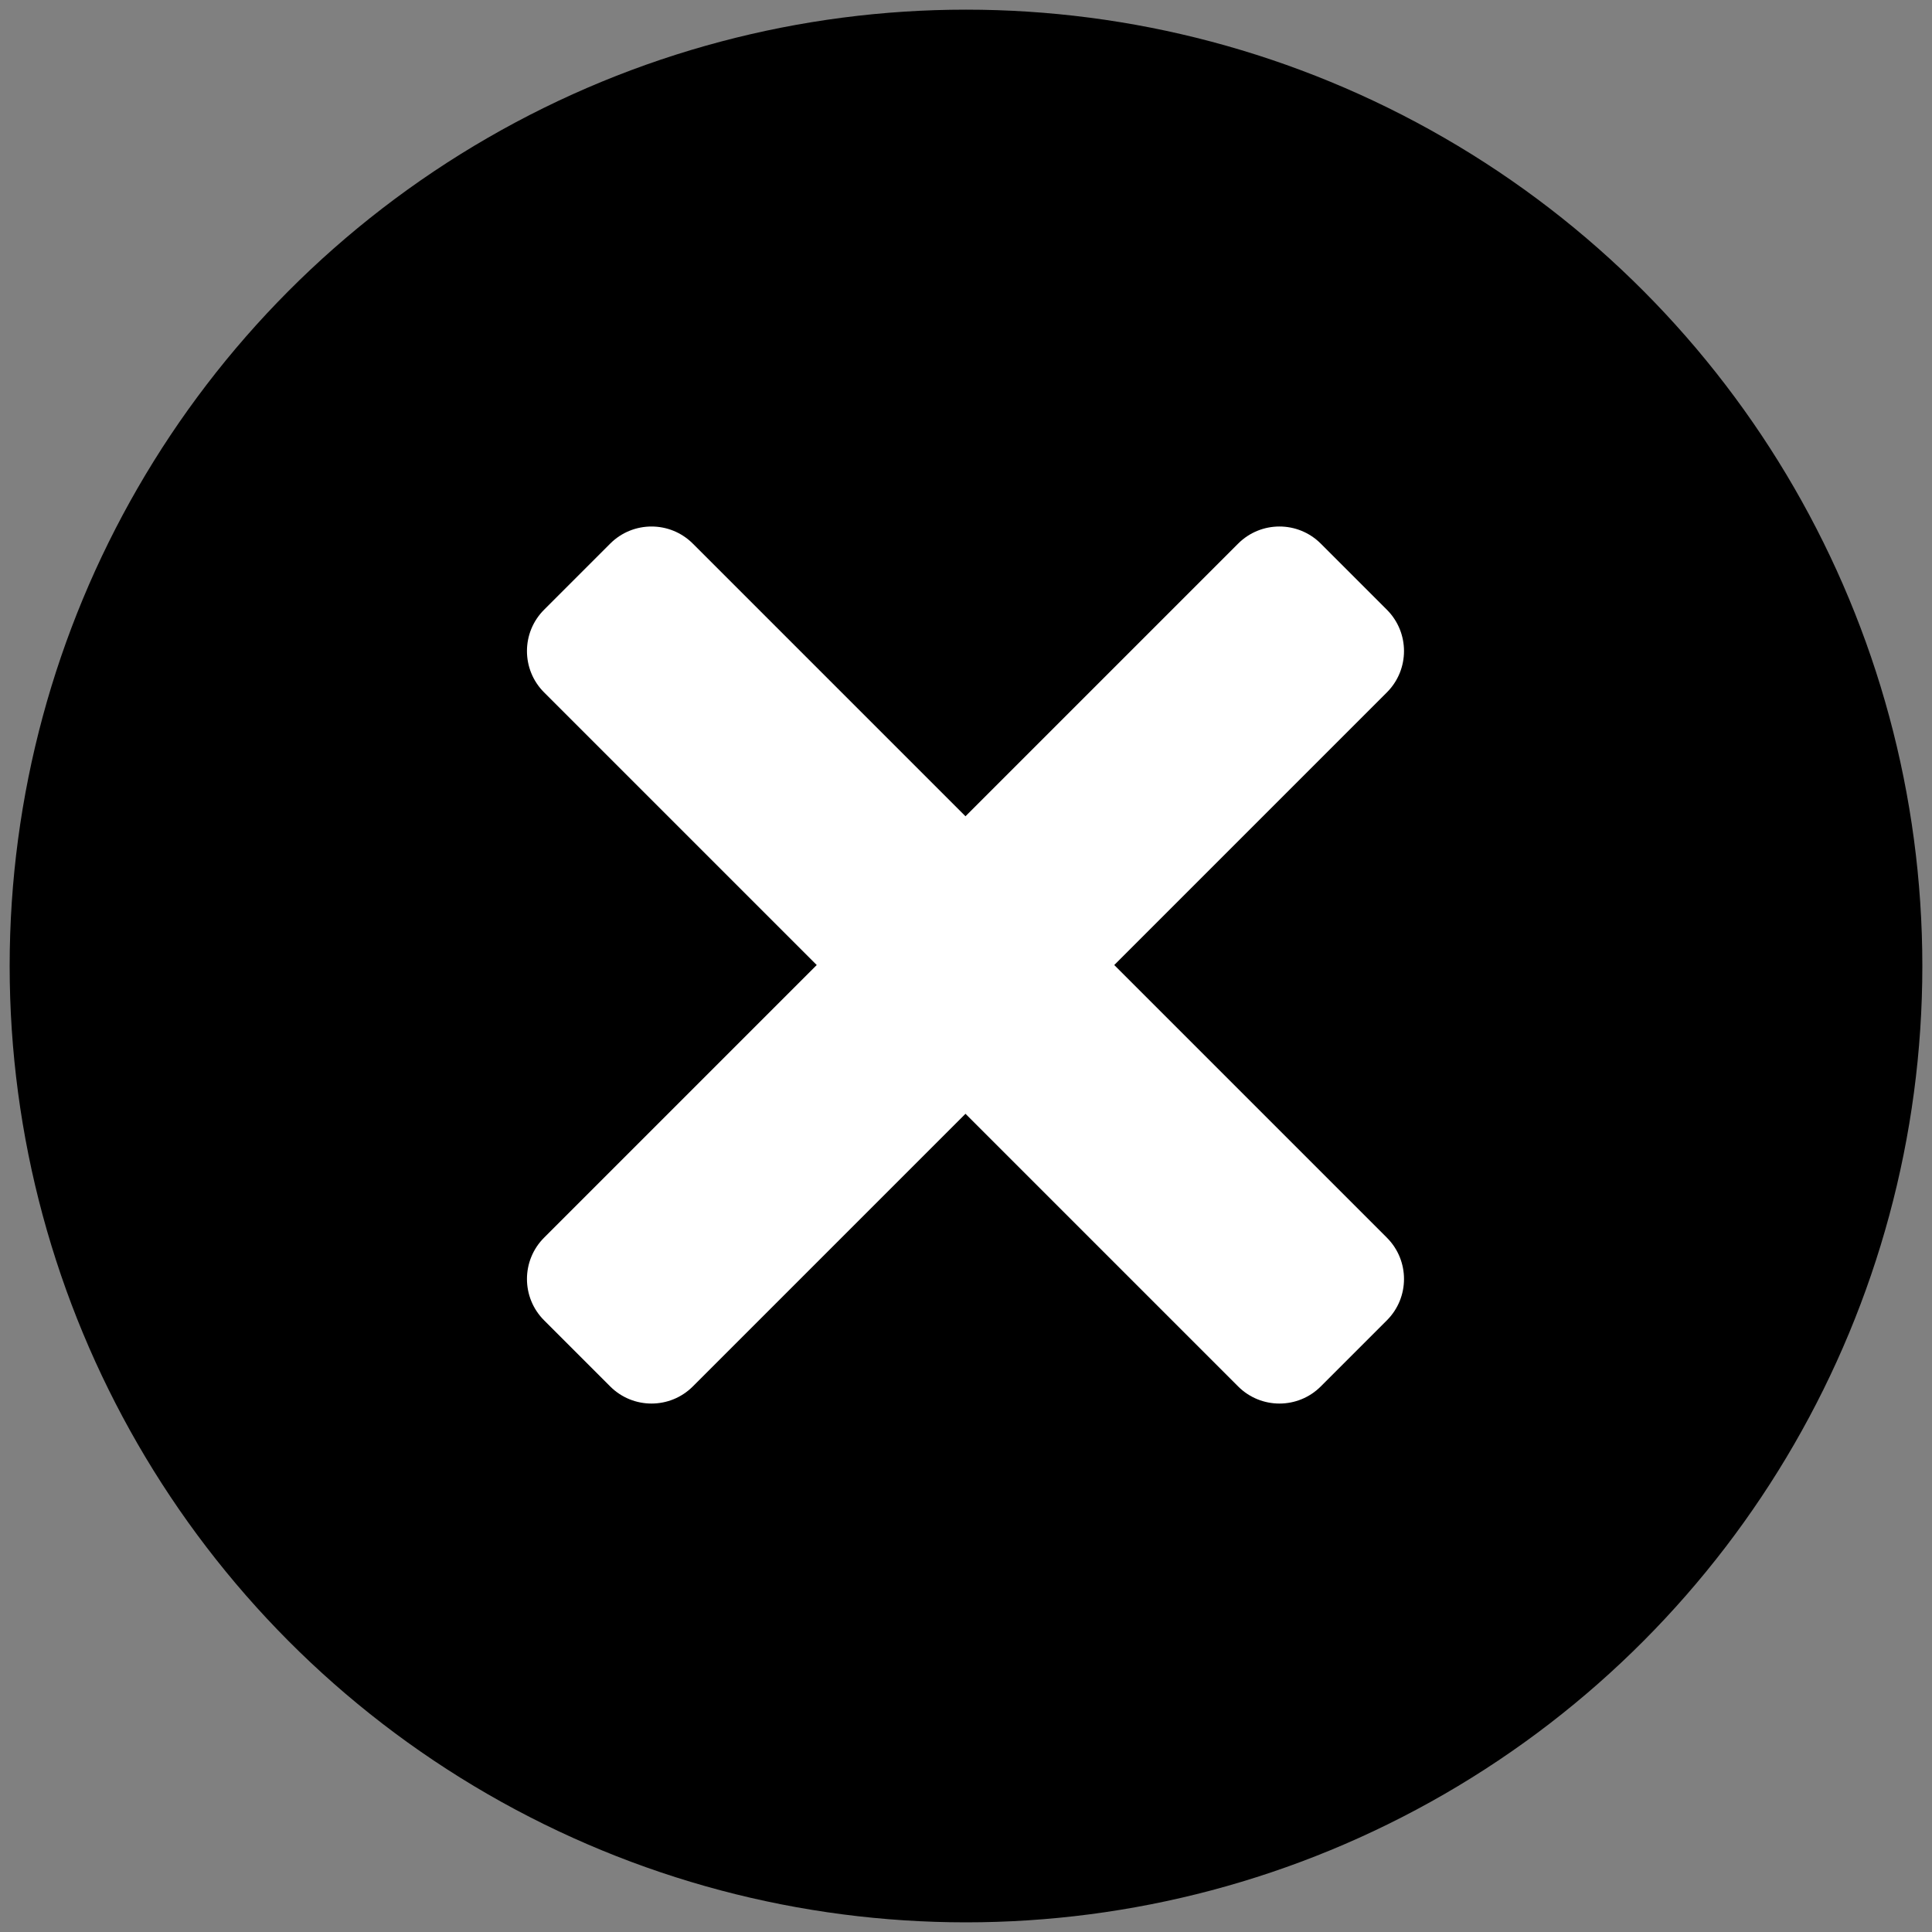
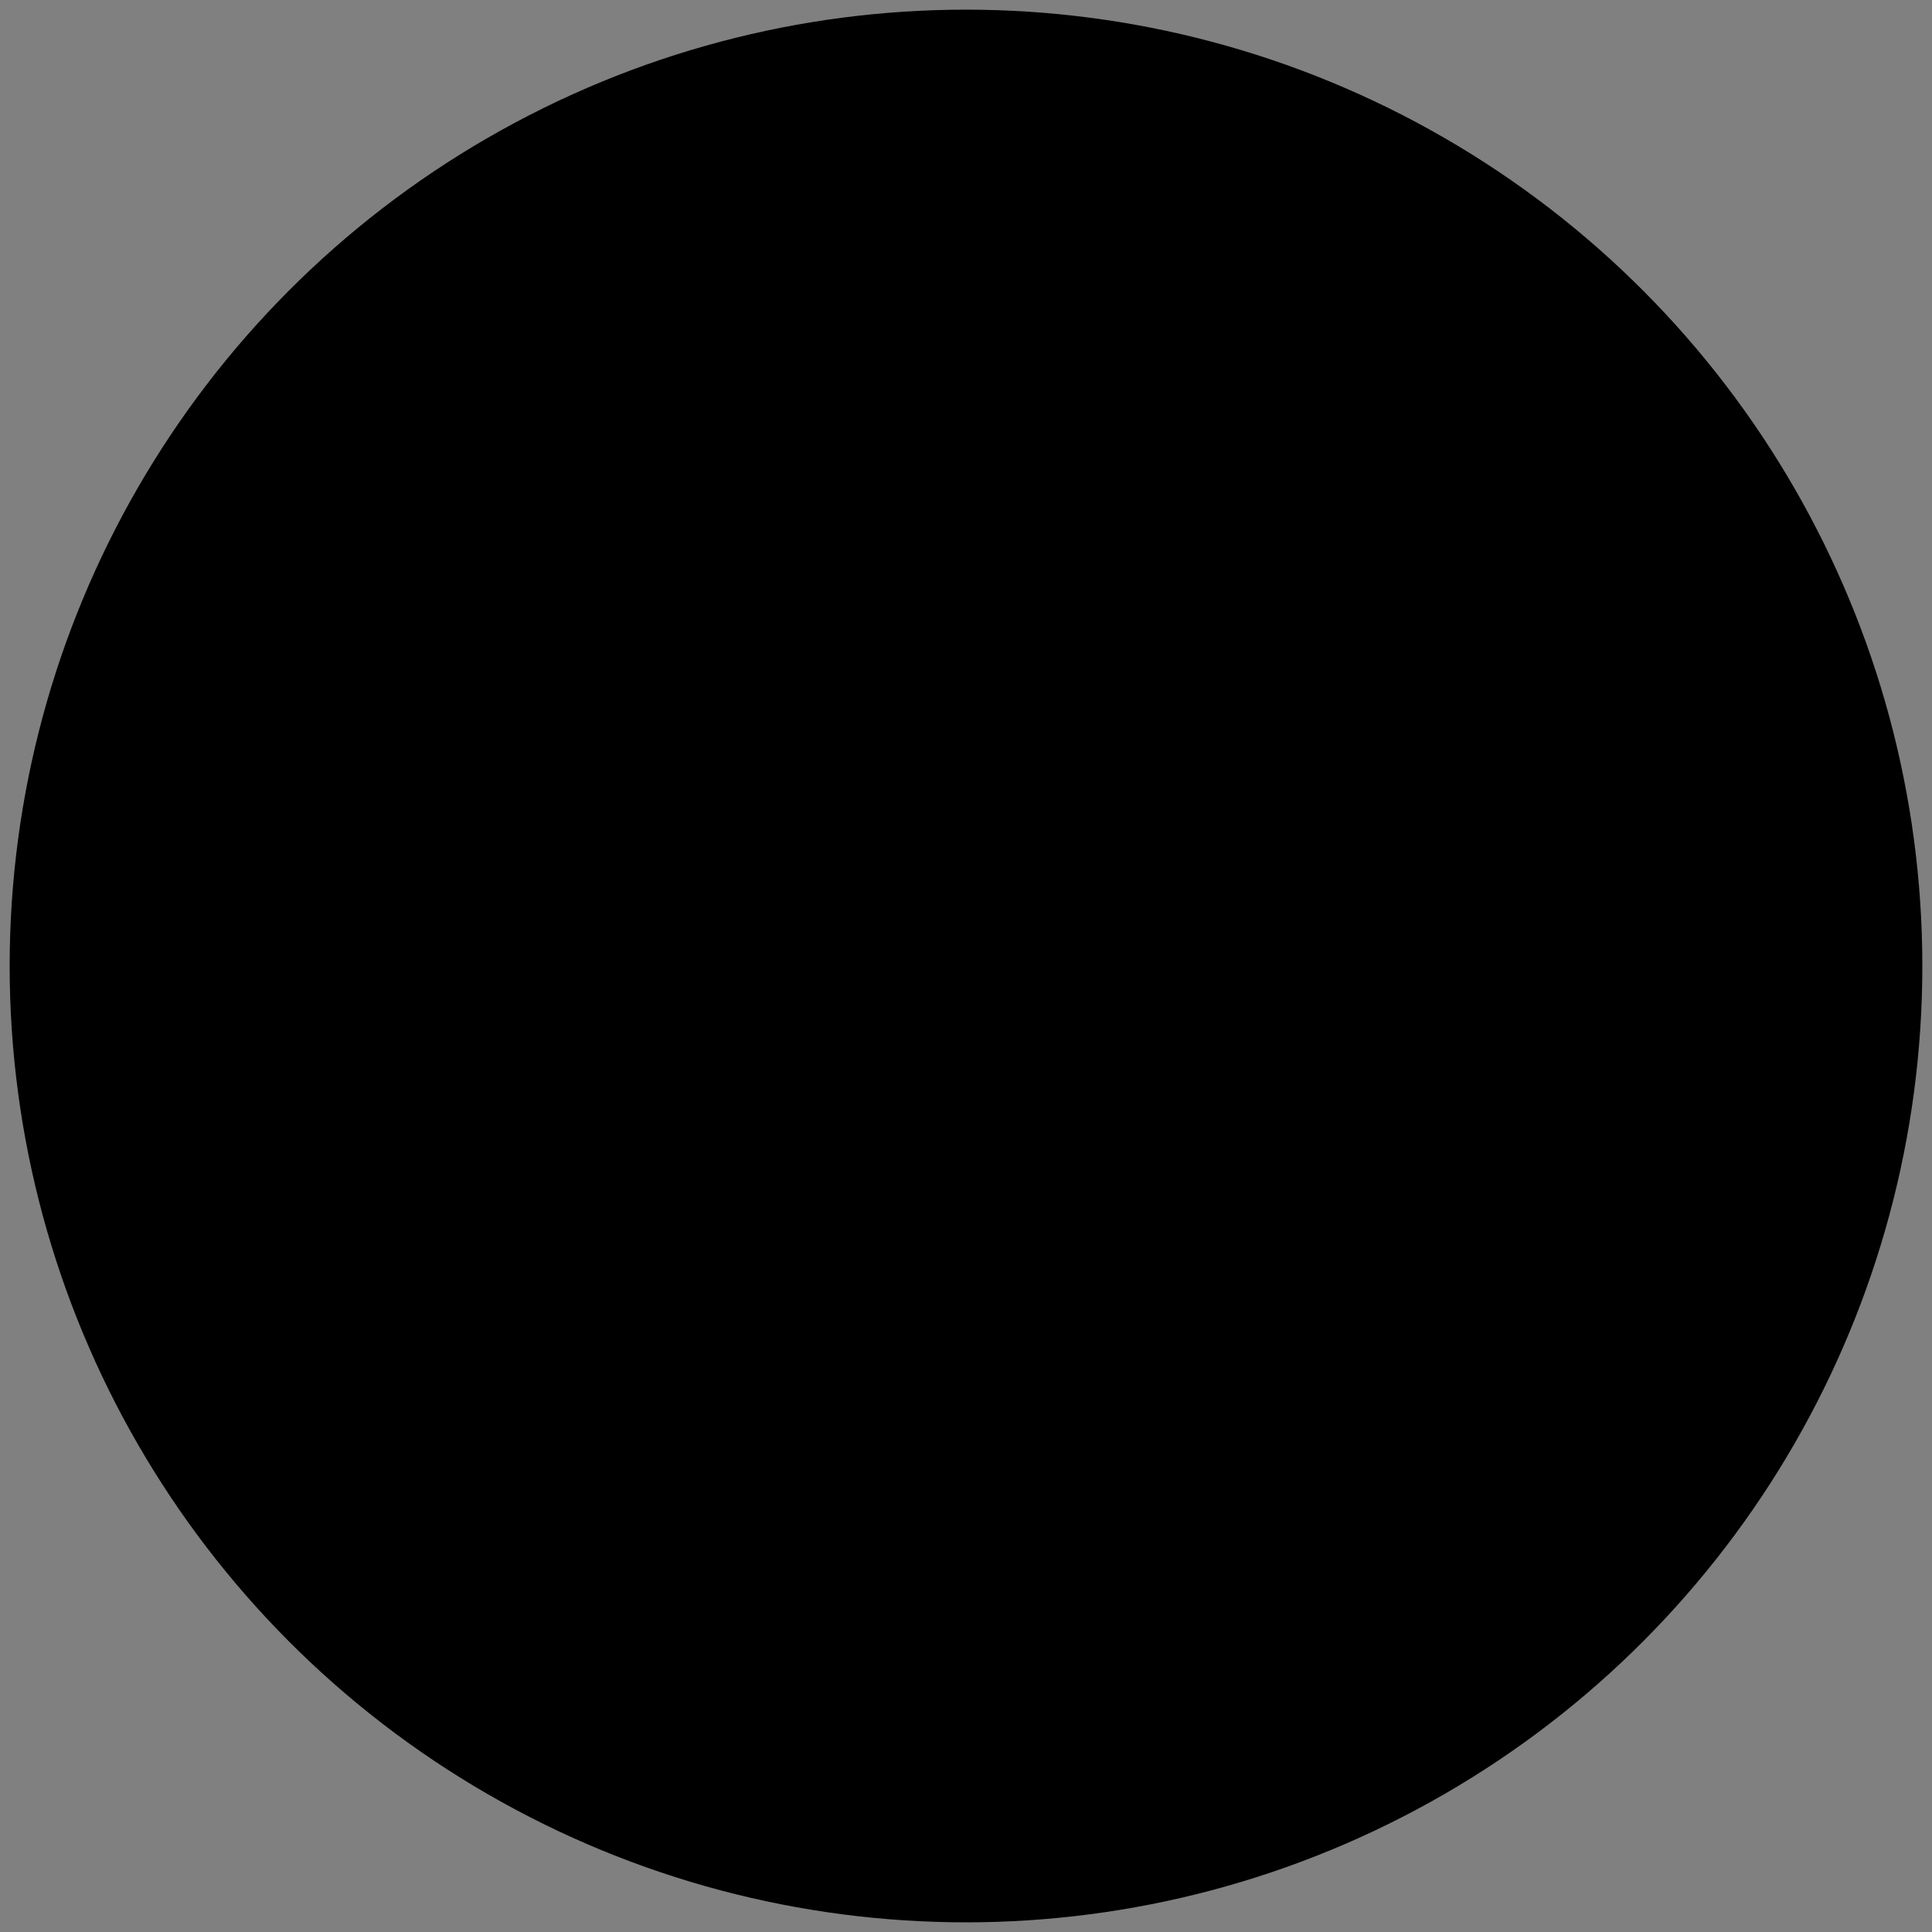
<svg xmlns="http://www.w3.org/2000/svg" style="enable-background:new 0 0 512 512;" version="1.1" viewBox="0 0 512 512" xml:space="preserve">
  <rect x="0" y="0" width="512" height="512" fill="#808080" stroke="none" />
  <g id="close">
    <g>
      <circle cx="256" cy="256" r="253.44" />
-       <path d="M350.019,144.066l17.521,17.522c6.047,6.047,6.047,15.852,0,21.9L183.607,367.419    c-6.047,6.048-15.852,6.047-21.9,0l-17.521-17.522c-6.047-6.047-6.047-15.852,0-21.9l183.932-183.933    C334.166,138.018,343.971,138.018,350.019,144.066z" style="fill:#FFFFFF;" />
-       <path d="M367.54,349.899l-17.522,17.522c-6.047,6.047-15.852,6.047-21.9,0L144.186,183.488    c-6.047-6.047-6.047-15.852,0-21.9l17.522-17.522c6.047-6.047,15.852-6.047,21.9,0L367.54,327.999    C373.588,334.047,373.588,343.852,367.54,349.899z" style="fill:#FFFFFF;" />
    </g>
  </g>
  <g id="Layer_1" />
</svg>